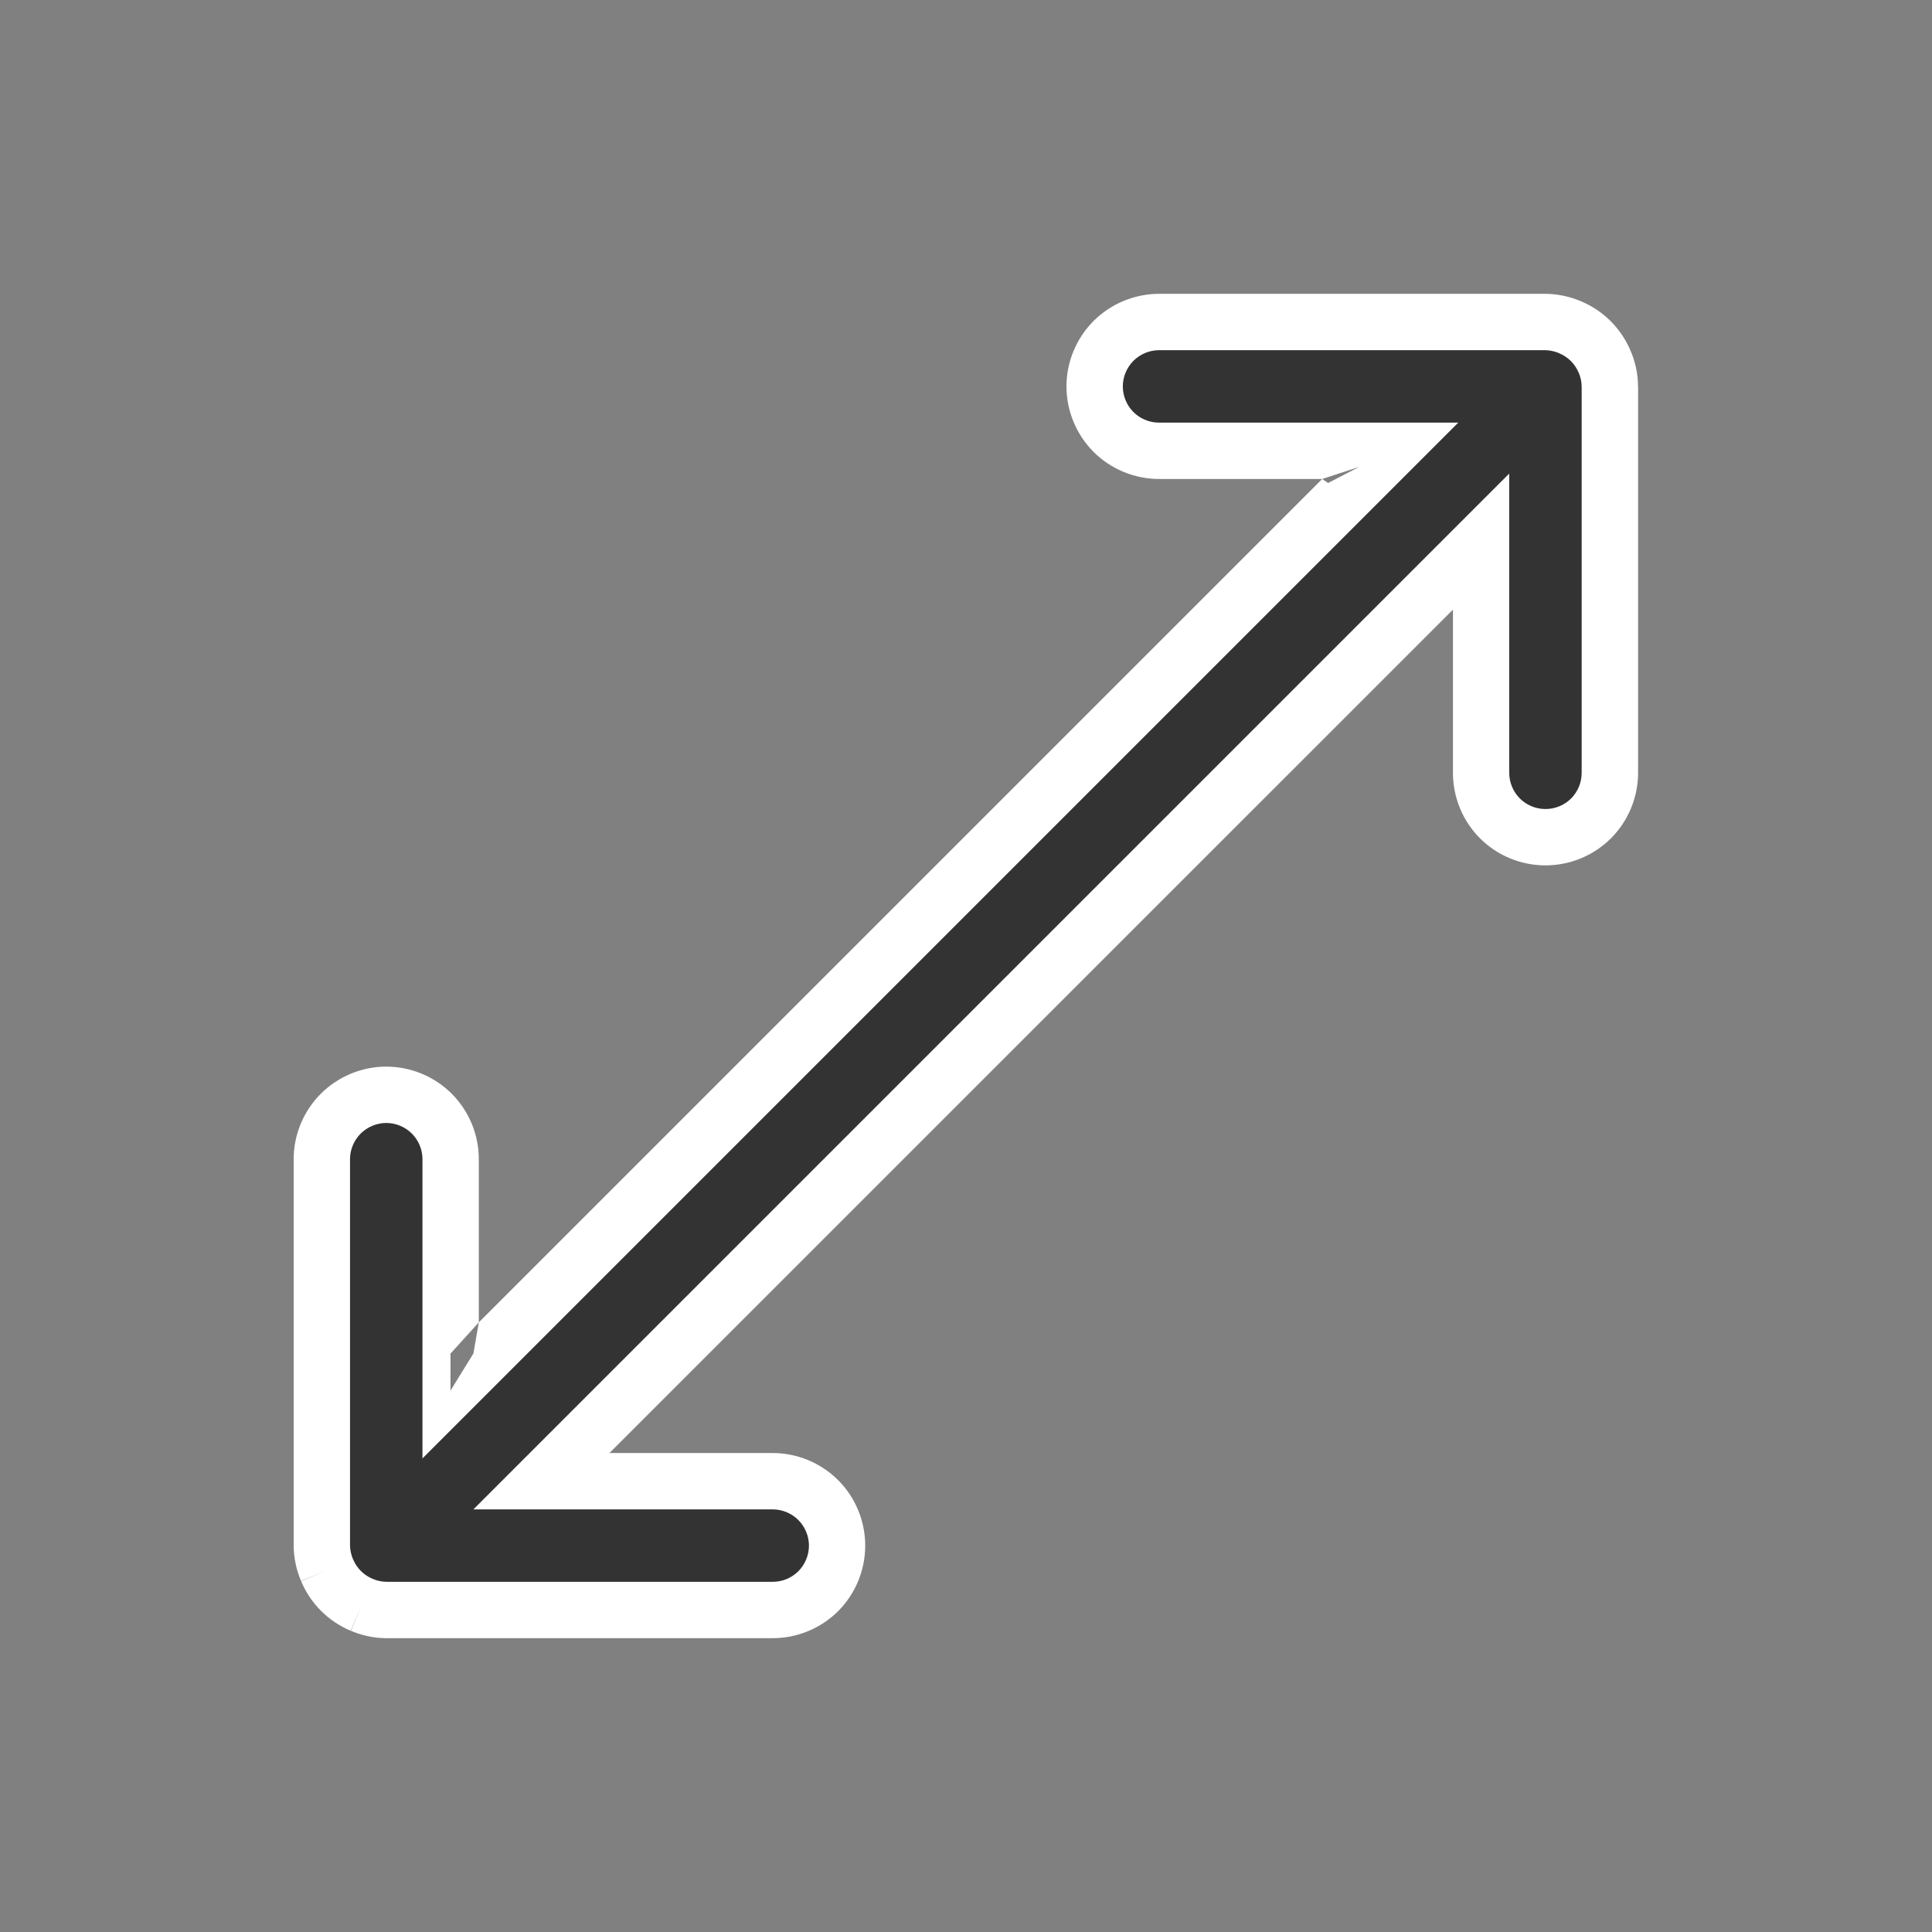
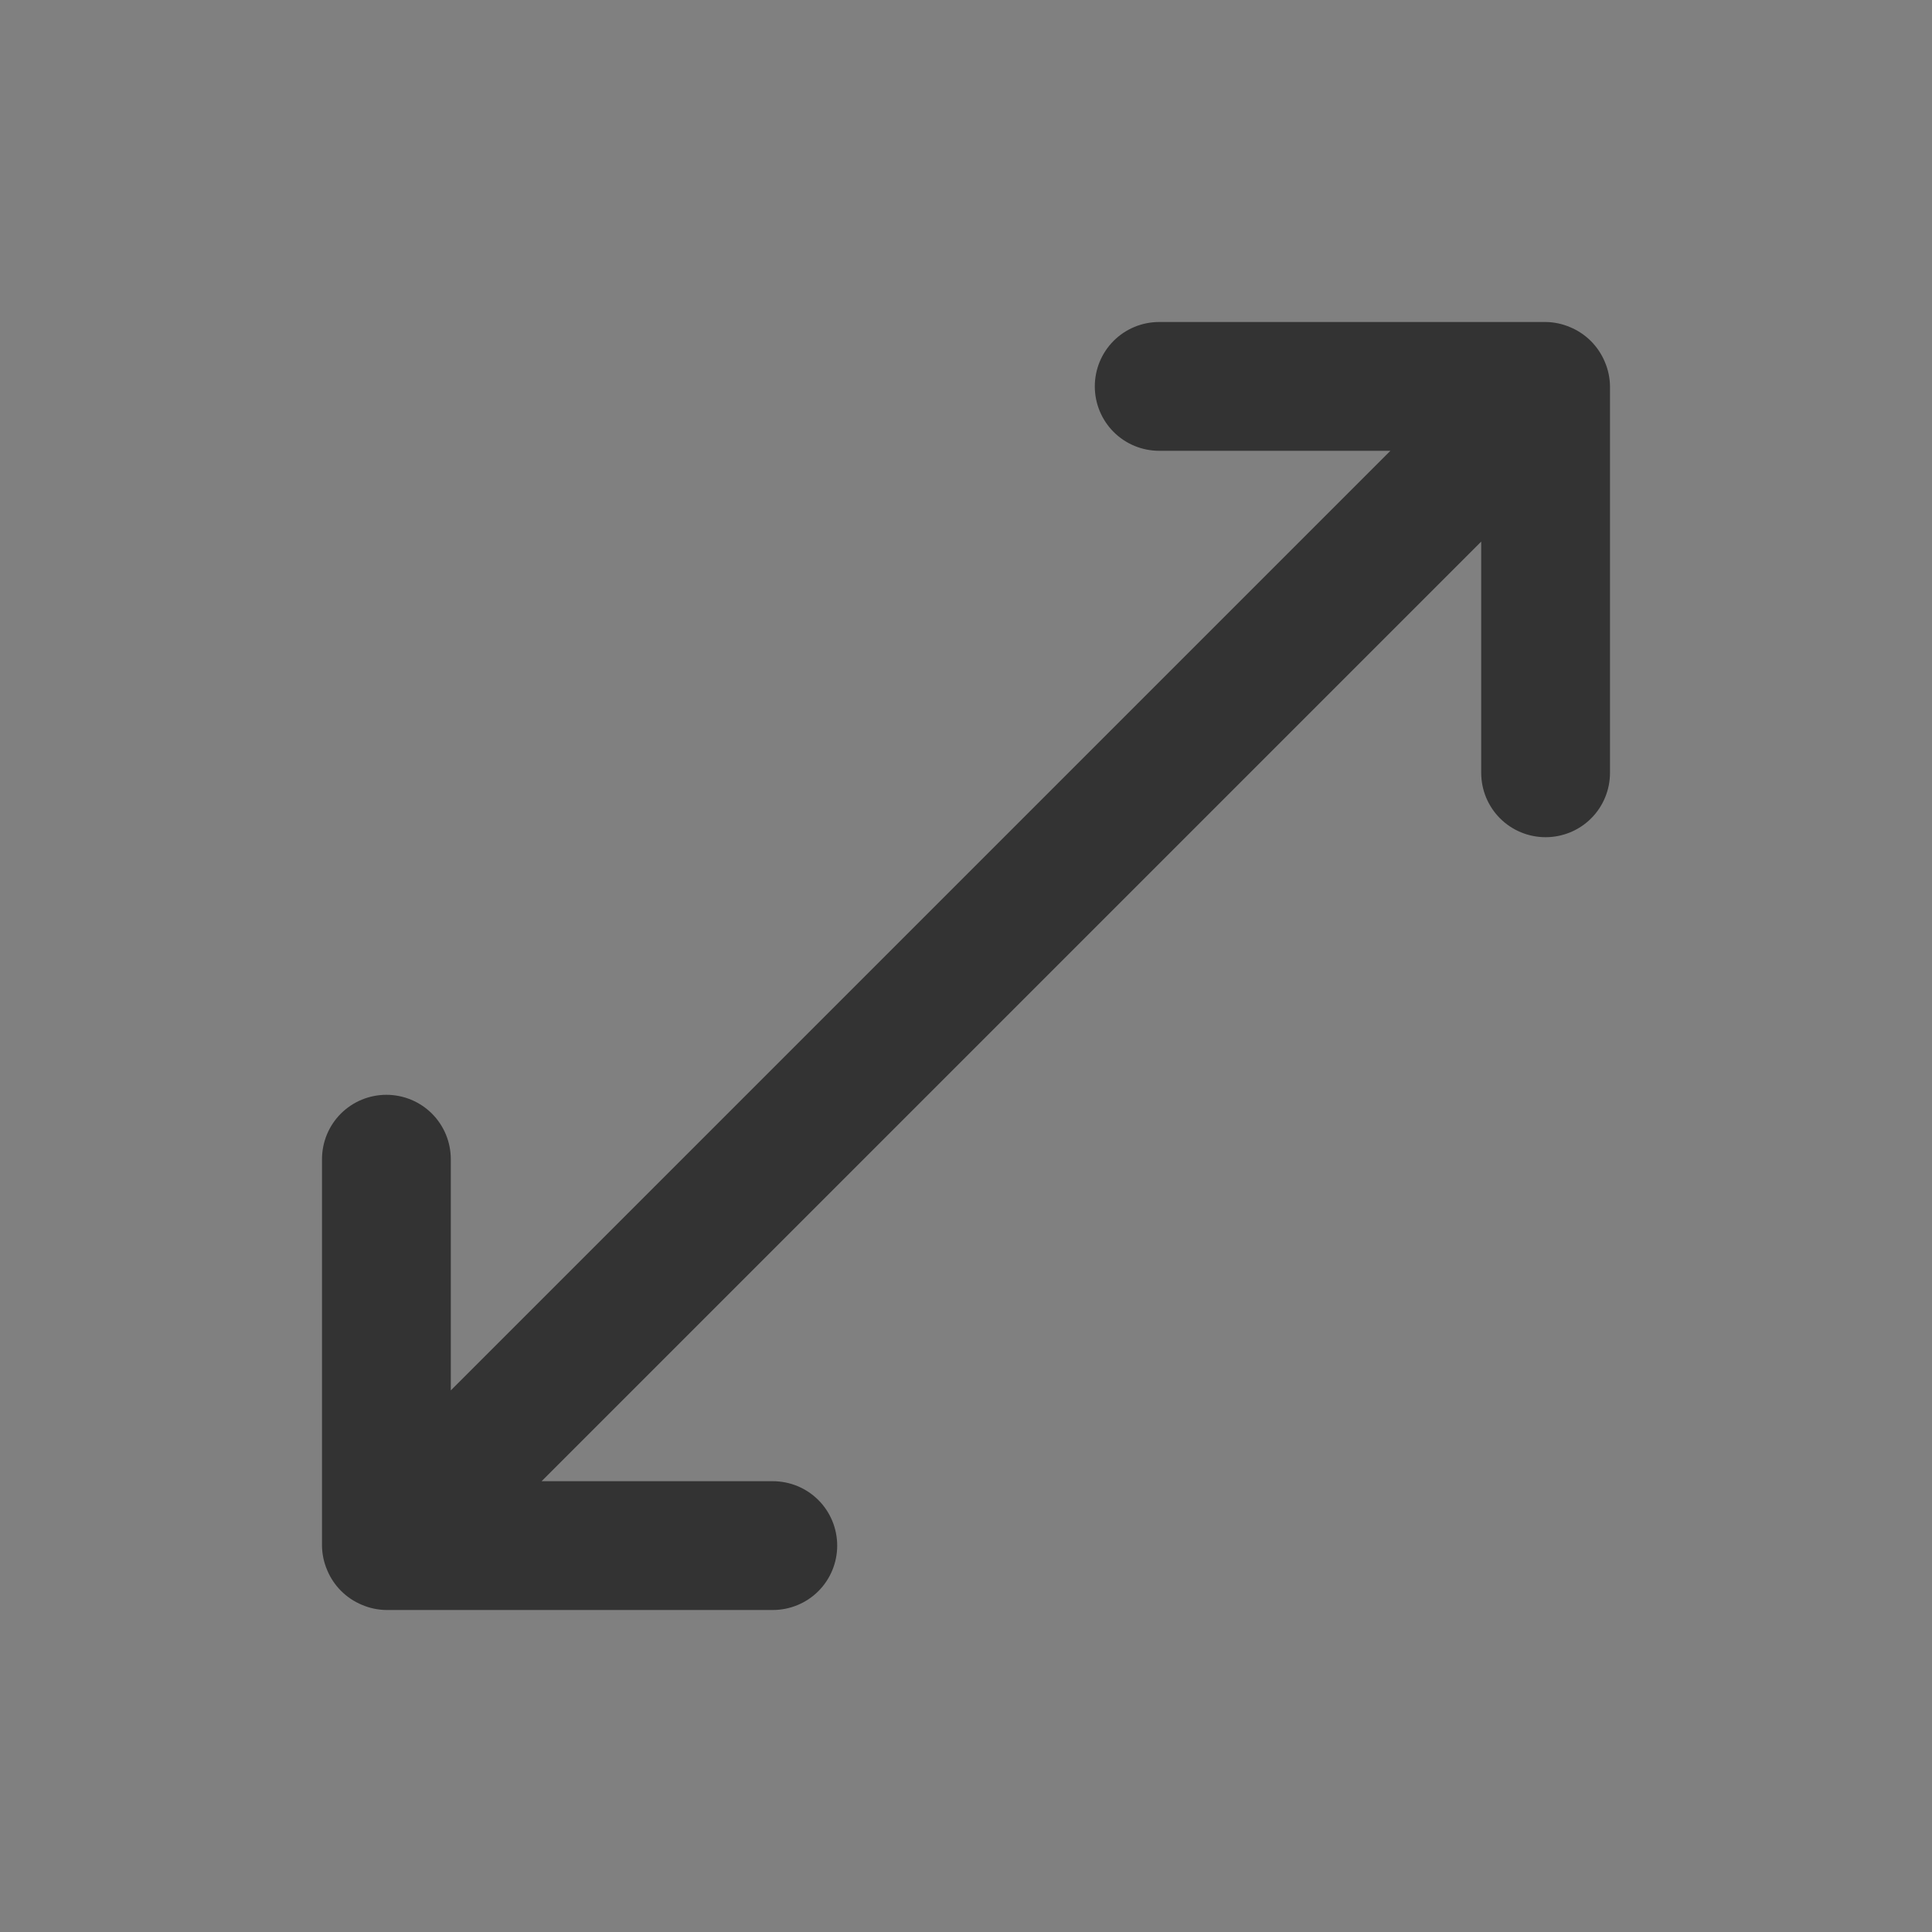
<svg xmlns="http://www.w3.org/2000/svg" width="24" height="24" viewBox="0 0 24 24" fill="none">
  <rect x="0" y="0" width="24" height="24" fill="#808080" stroke="none" />
  <path d="M19.936 4.496C19.855 4.301 19.7 4.145 19.504 4.064C19.408 4.023 19.305 4.001 19.2 4H14.4C14.188 4 13.984 4.084 13.834 4.234C13.684 4.384 13.6 4.588 13.6 4.8C13.6 5.012 13.684 5.216 13.834 5.366C13.984 5.516 14.188 5.6 14.4 5.6H17.272L5.6 17.272V14.4C5.6 14.188 5.516 13.984 5.366 13.834C5.216 13.684 5.012 13.6 4.8 13.6C4.588 13.6 4.384 13.684 4.234 13.834C4.084 13.984 4 14.188 4 14.4V19.2C4.001 19.305 4.023 19.408 4.064 19.504C4.145 19.7 4.301 19.855 4.496 19.936C4.592 19.977 4.695 19.999 4.8 20H9.6C9.812 20 10.016 19.916 10.166 19.766C10.316 19.616 10.4 19.412 10.4 19.2C10.4 18.988 10.316 18.784 10.166 18.634C10.016 18.484 9.812 18.4 9.6 18.4H6.728L18.4 6.728V9.6C18.4 9.812 18.484 10.016 18.634 10.166C18.784 10.316 18.988 10.4 19.2 10.4C19.412 10.4 19.616 10.316 19.766 10.166C19.916 10.016 20 9.812 20 9.6V4.8C19.999 4.695 19.977 4.592 19.936 4.496Z" fill="black" fill-opacity="0.6" />
-   <path fill-rule="evenodd" clip-rule="evenodd" d="M13.585 3.987C13.801 3.772 14.094 3.65 14.399 3.65H19.203C19.352 3.652 19.5 3.683 19.638 3.742C19.918 3.858 20.14 4.081 20.257 4.361C20.316 4.498 20.347 4.646 20.348 4.796L20.349 4.8L20.349 9.6C20.349 9.905 20.227 10.198 20.012 10.414C19.796 10.629 19.503 10.75 19.198 10.75C18.893 10.75 18.601 10.629 18.385 10.414C18.17 10.198 18.049 9.905 18.049 9.6V7.573L7.571 18.05H9.598C9.903 18.05 10.196 18.172 10.412 18.387C10.627 18.603 10.748 18.895 10.748 19.2C10.748 19.505 10.627 19.798 10.412 20.014C10.196 20.229 9.903 20.35 9.598 20.35H4.794C4.644 20.349 4.497 20.317 4.359 20.259L4.357 20.258L4.494 19.936L4.36 20.26L4.359 20.259C4.079 20.142 3.856 19.92 3.74 19.64L3.74 19.642L4.062 19.504L3.739 19.639L3.74 19.64C3.681 19.502 3.65 19.354 3.648 19.205L3.648 19.2L3.648 14.4C3.648 14.095 3.77 13.803 3.985 13.587C4.201 13.372 4.493 13.25 4.798 13.25C5.103 13.25 5.396 13.372 5.612 13.587C5.827 13.803 5.948 14.095 5.948 14.4V16.427L5.598 16.813V17.272L5.881 16.813L5.948 16.427L16.425 5.95L16.498 6L17.27 5.6L16.884 5.8L16.425 5.95H14.399C14.094 5.95 13.801 5.829 13.585 5.614C13.37 5.398 13.248 5.105 13.248 4.8C13.248 4.495 13.37 4.203 13.585 3.987ZM14.399 4.35C14.279 4.35 14.165 4.398 14.08 4.482C13.996 4.567 13.948 4.681 13.948 4.8C13.948 4.92 13.996 5.034 14.08 5.119C14.165 5.203 14.279 5.25 14.399 5.25H18.115L5.248 18.117V14.4C5.248 14.281 5.201 14.167 5.117 14.082C5.032 13.998 4.918 13.95 4.798 13.95C4.679 13.95 4.565 13.998 4.48 14.082C4.396 14.167 4.348 14.281 4.348 14.4V19.198C4.349 19.256 4.362 19.314 4.384 19.367L4.386 19.37C4.431 19.48 4.519 19.567 4.629 19.613L4.632 19.614C4.685 19.637 4.743 19.649 4.801 19.65H9.598C9.718 19.65 9.832 19.603 9.917 19.519C10.001 19.434 10.049 19.32 10.049 19.2C10.049 19.081 10.001 18.967 9.917 18.882C9.832 18.798 9.718 18.75 9.598 18.75H5.881L18.748 5.883V9.6C18.748 9.72 18.796 9.834 18.88 9.919C18.965 10.003 19.079 10.05 19.198 10.05C19.318 10.05 19.432 10.003 19.517 9.919C19.601 9.834 19.648 9.72 19.648 9.6V4.803C19.648 4.745 19.635 4.687 19.613 4.634L19.611 4.631C19.566 4.521 19.478 4.433 19.368 4.388L19.365 4.386C19.312 4.364 19.254 4.351 19.196 4.35H14.399Z" fill="white" />
</svg>